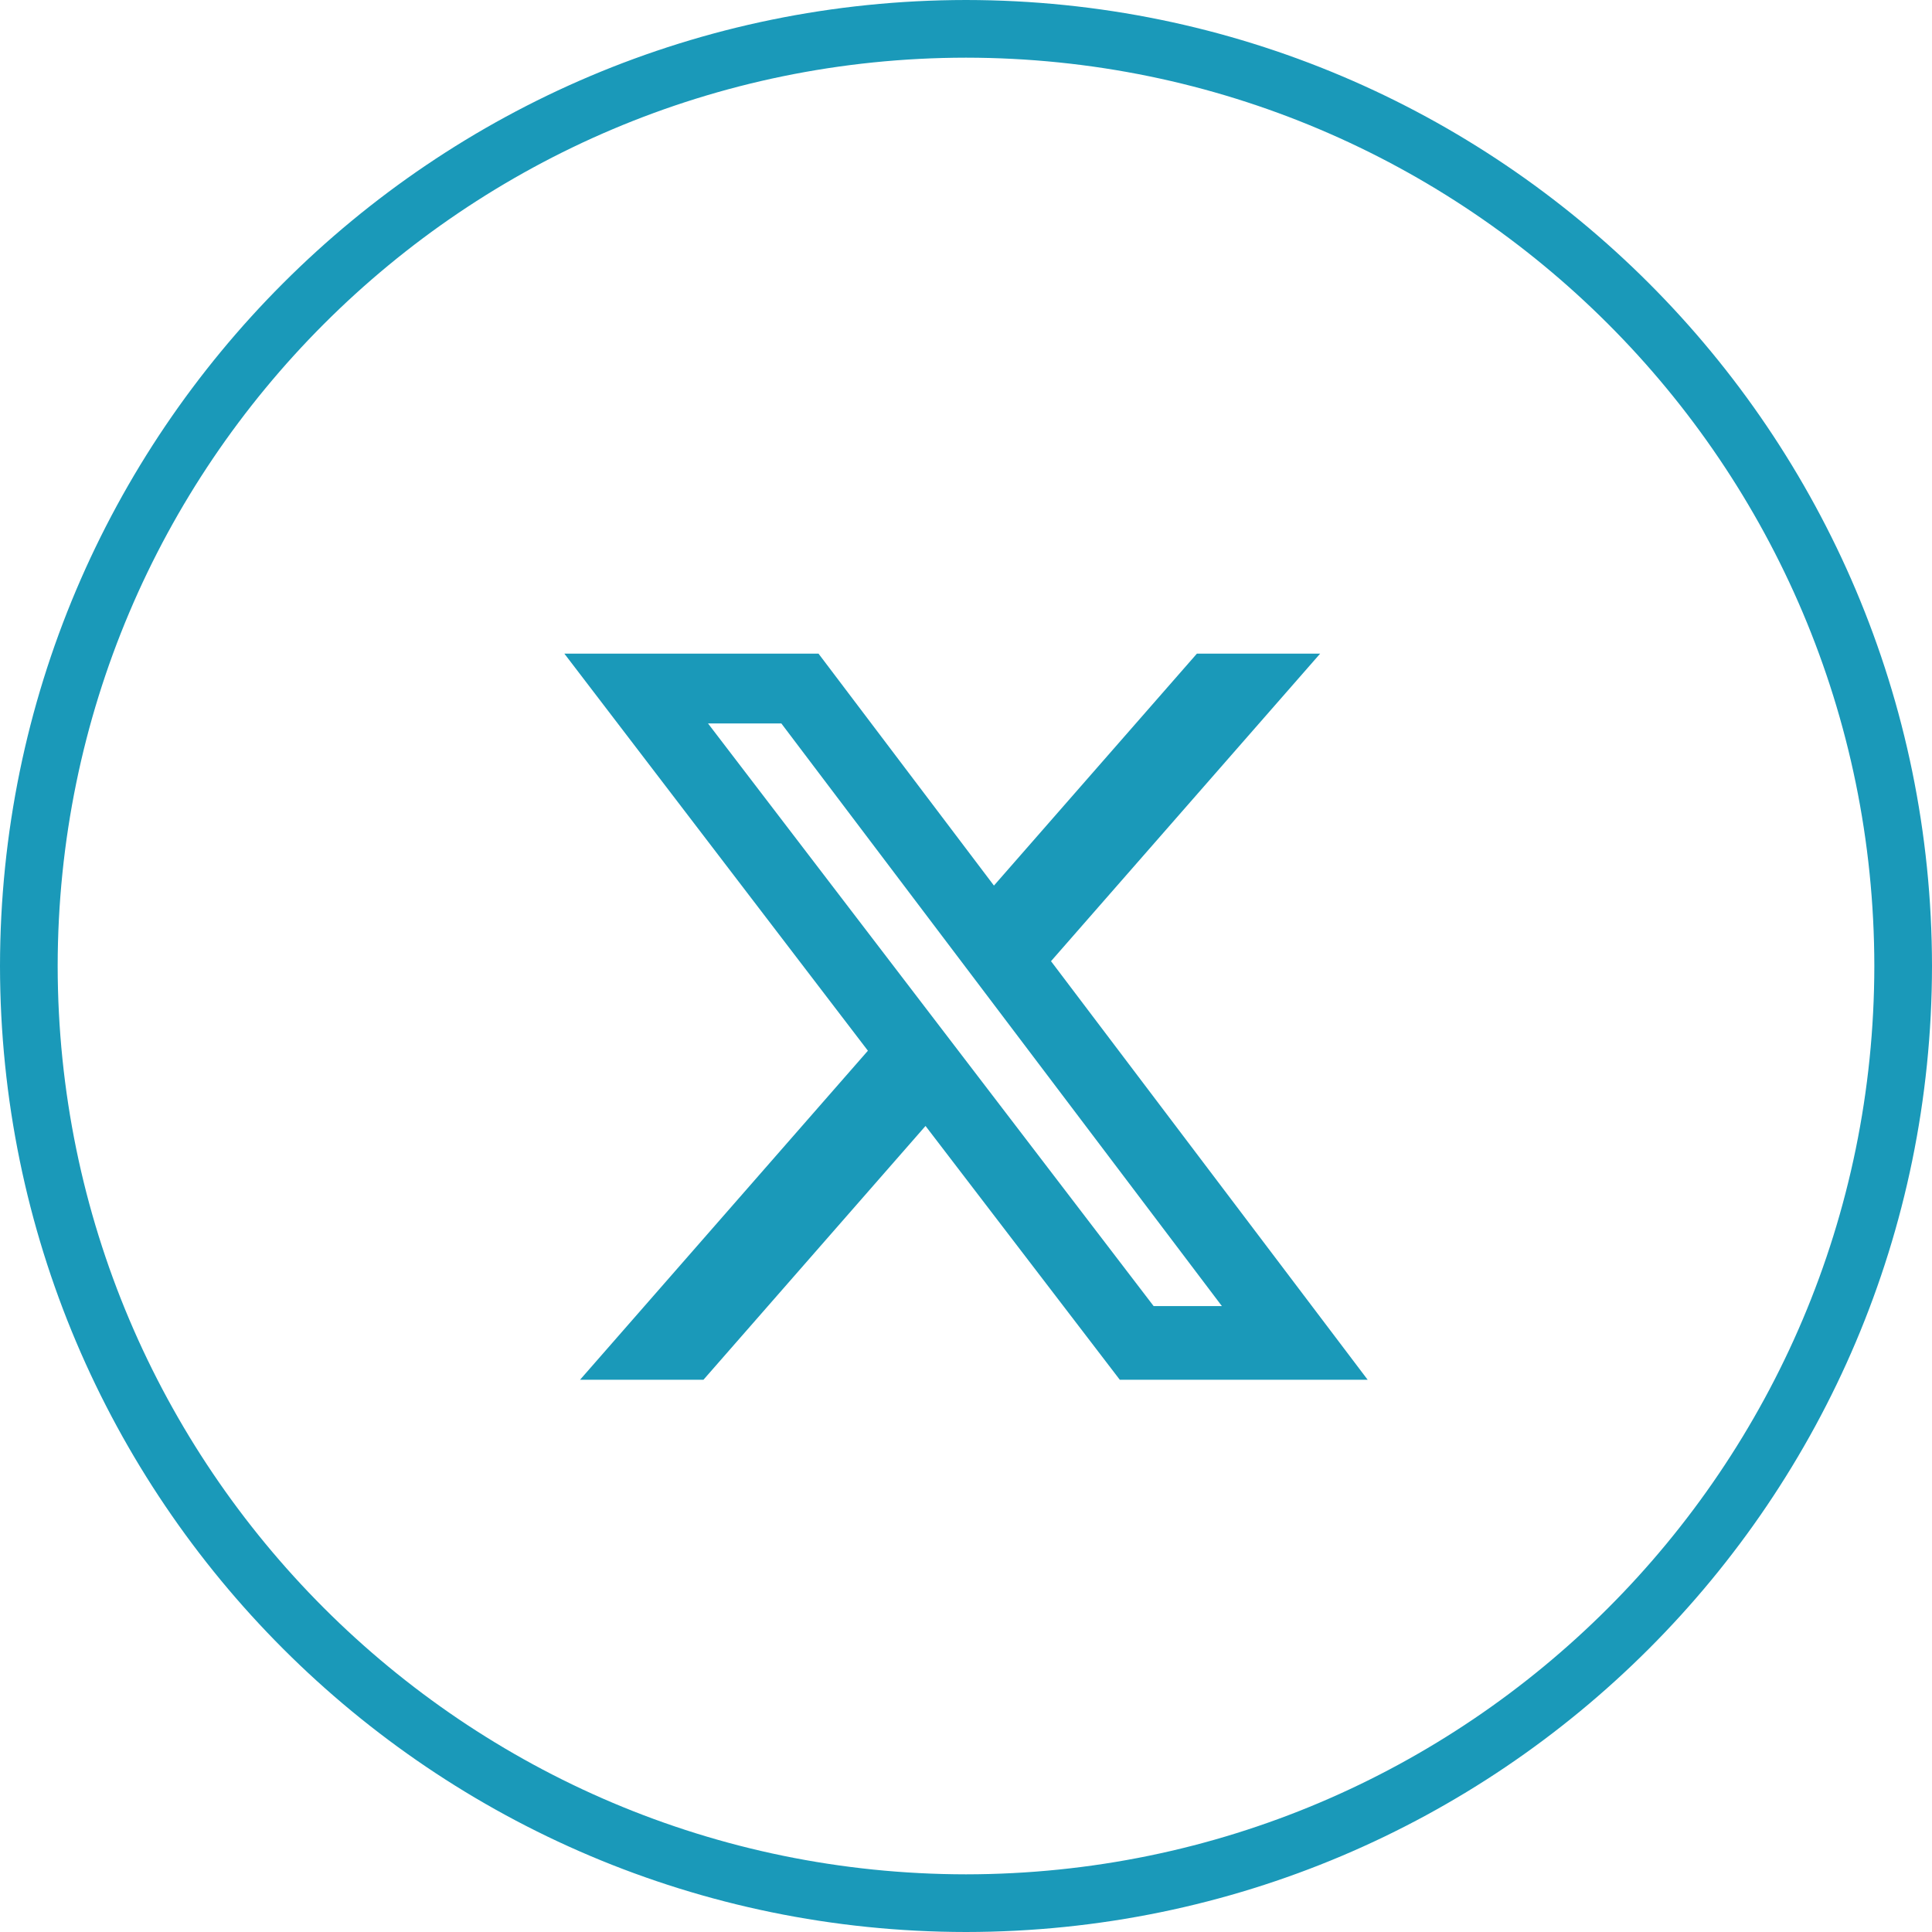
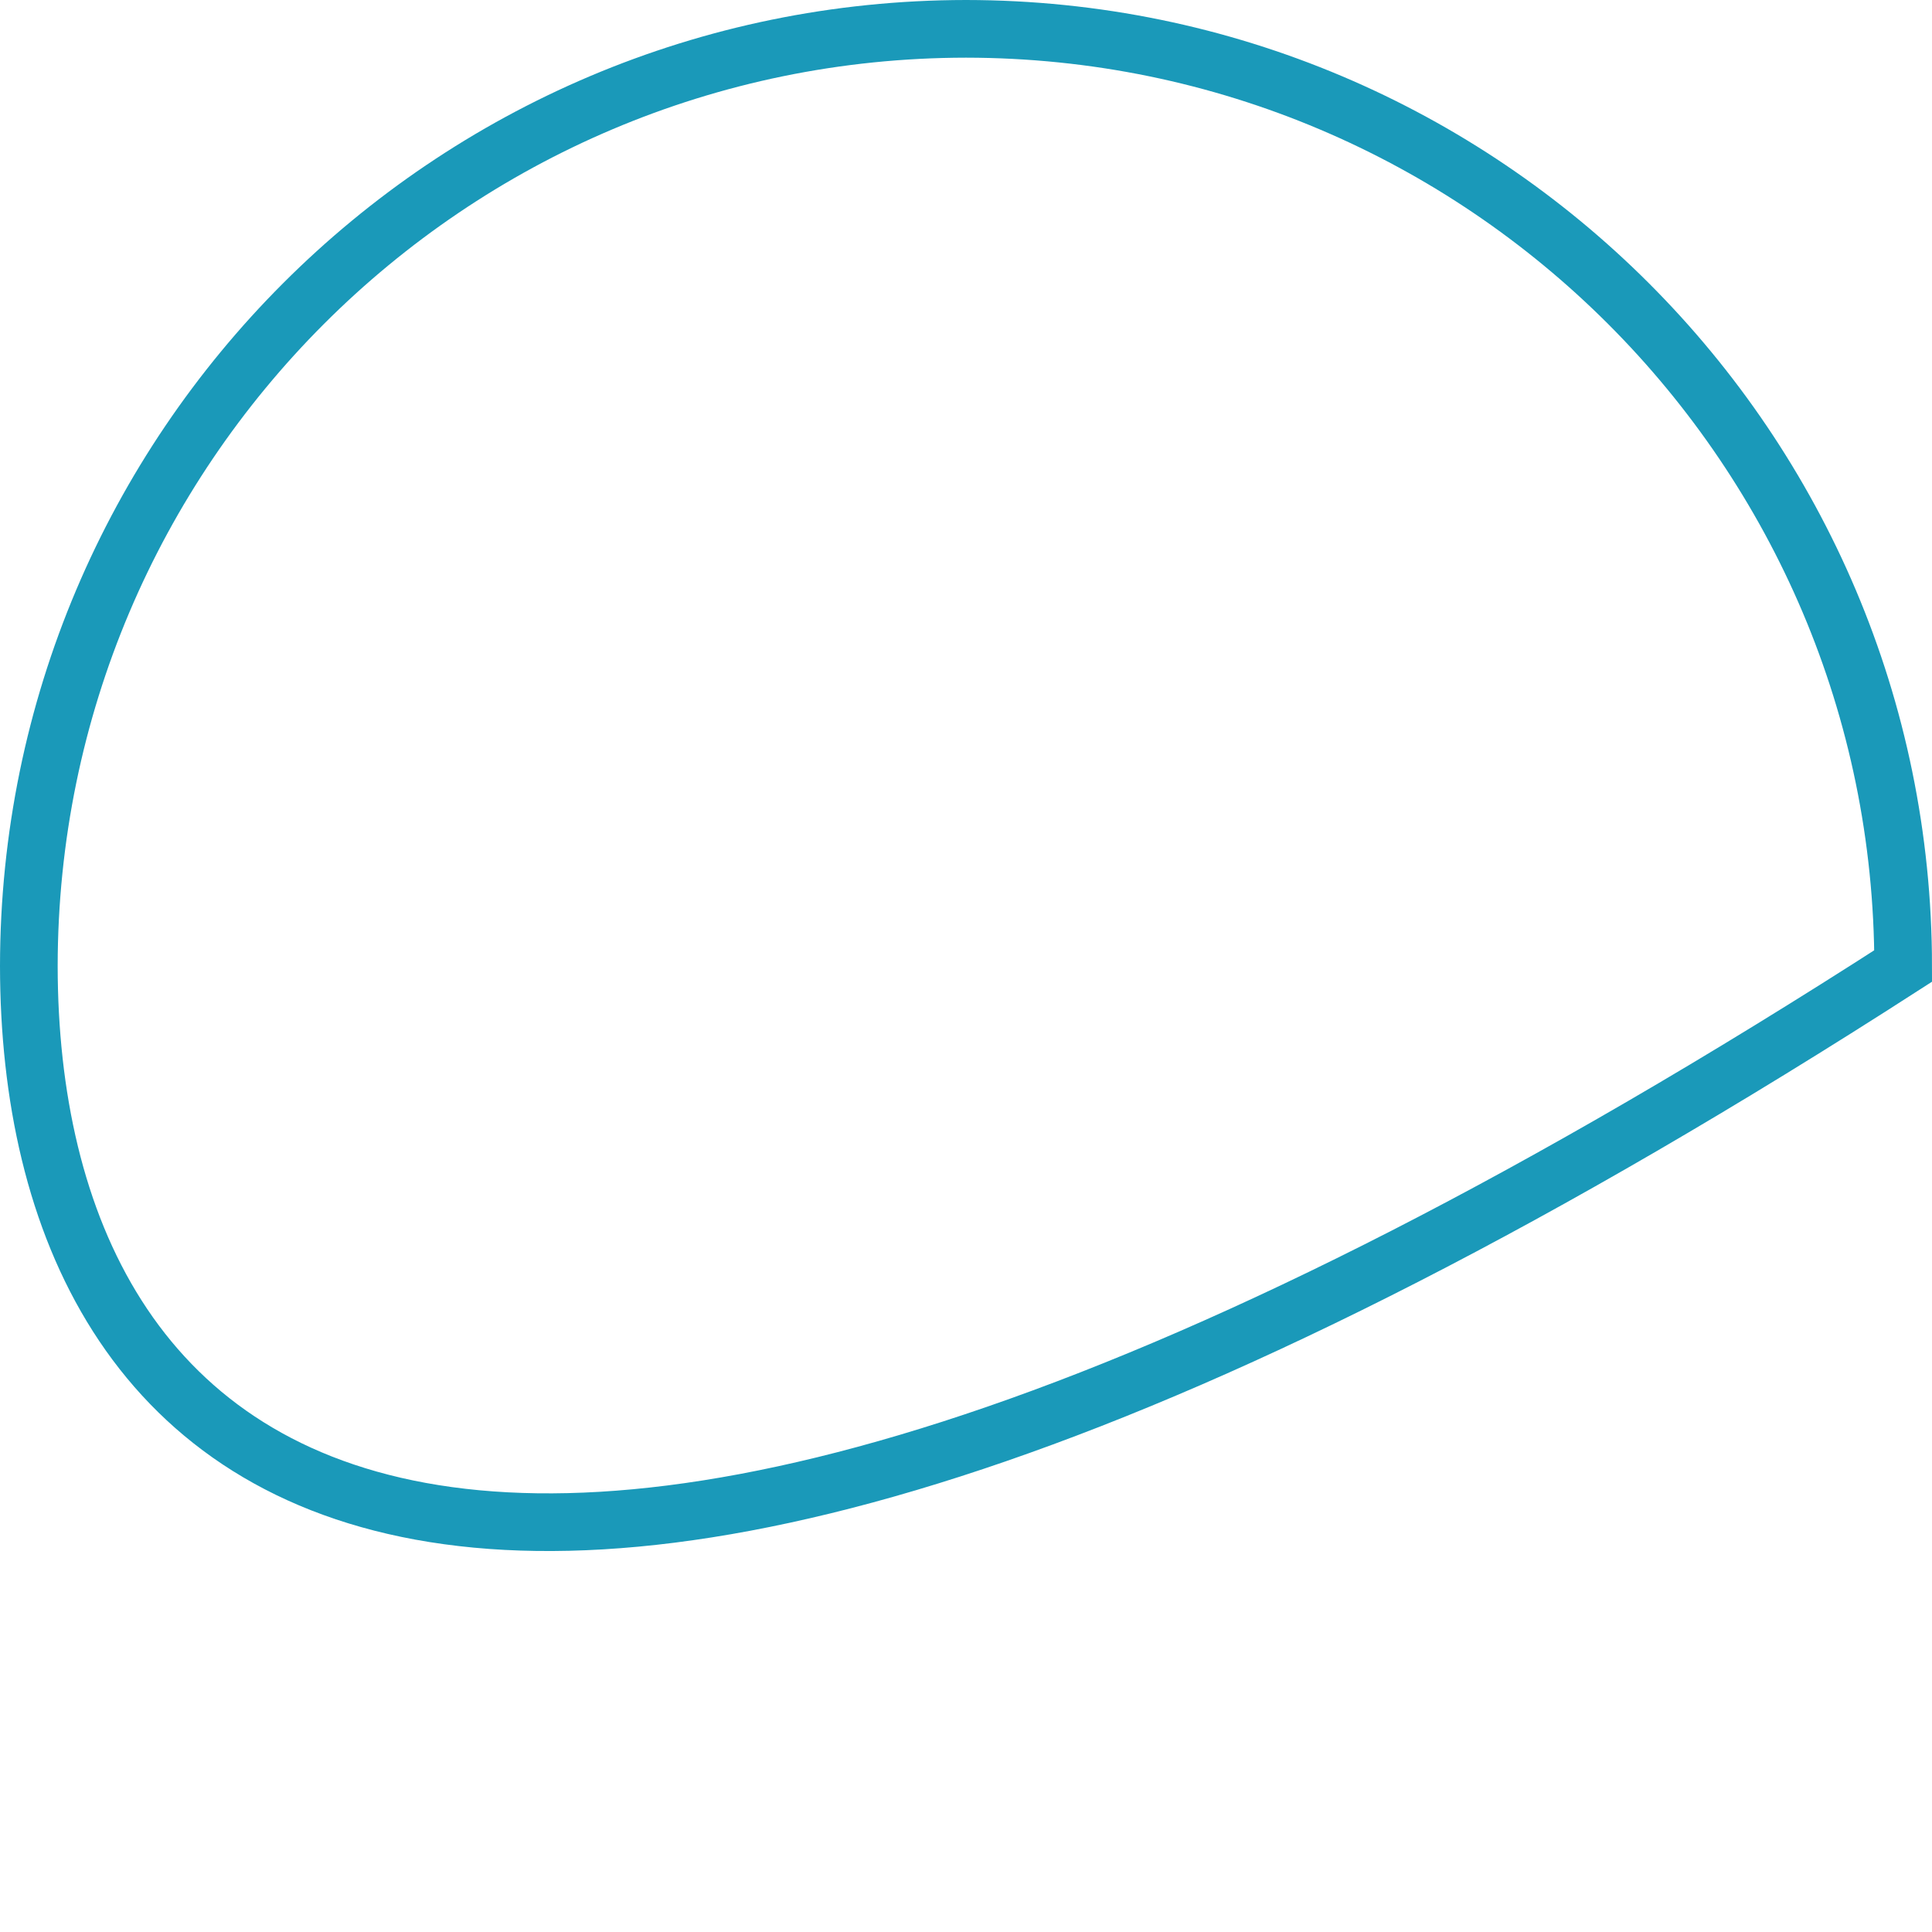
<svg xmlns="http://www.w3.org/2000/svg" width="67px" height="67px" viewBox="0 0 67 67">
  <title>ic_tw</title>
  <g id="Website" stroke="none" stroke-width="1" fill="none" fill-rule="evenodd">
    <g id="Icons" transform="translate(-334, -62)" fill-rule="nonzero">
      <g id="ic_tw" transform="translate(335, 63)">
-         <path d="M32.5,0 C50.443,0.015 64.985,14.557 65,32.5 C64.985,50.443 50.443,64.985 32.5,65 C14.557,64.985 0.015,50.443 0,32.5 C0.015,14.557 14.557,0.015 32.5,0 Z" id="Path" stroke="#1A99B9" stroke-width="2" />
-         <path d="M40.508,21.667 L44.782,21.667 L35.448,32.333 L46.429,46.848 L37.833,46.848 L31.096,38.047 L23.396,46.848 L19.116,46.848 L29.098,35.438 L18.571,21.667 L27.385,21.667 L33.469,29.711 L40.508,21.667 Z M39.007,44.294 L41.374,44.294 L26.096,24.088 L23.553,24.088 L39.007,44.294 Z" id="Shape" fill="#1A99B9" />
+         <path d="M32.5,0 C50.443,0.015 64.985,14.557 65,32.5 C14.557,64.985 0.015,50.443 0,32.5 C0.015,14.557 14.557,0.015 32.5,0 Z" id="Path" stroke="#1A99B9" stroke-width="2" />
      </g>
    </g>
  </g>
</svg>